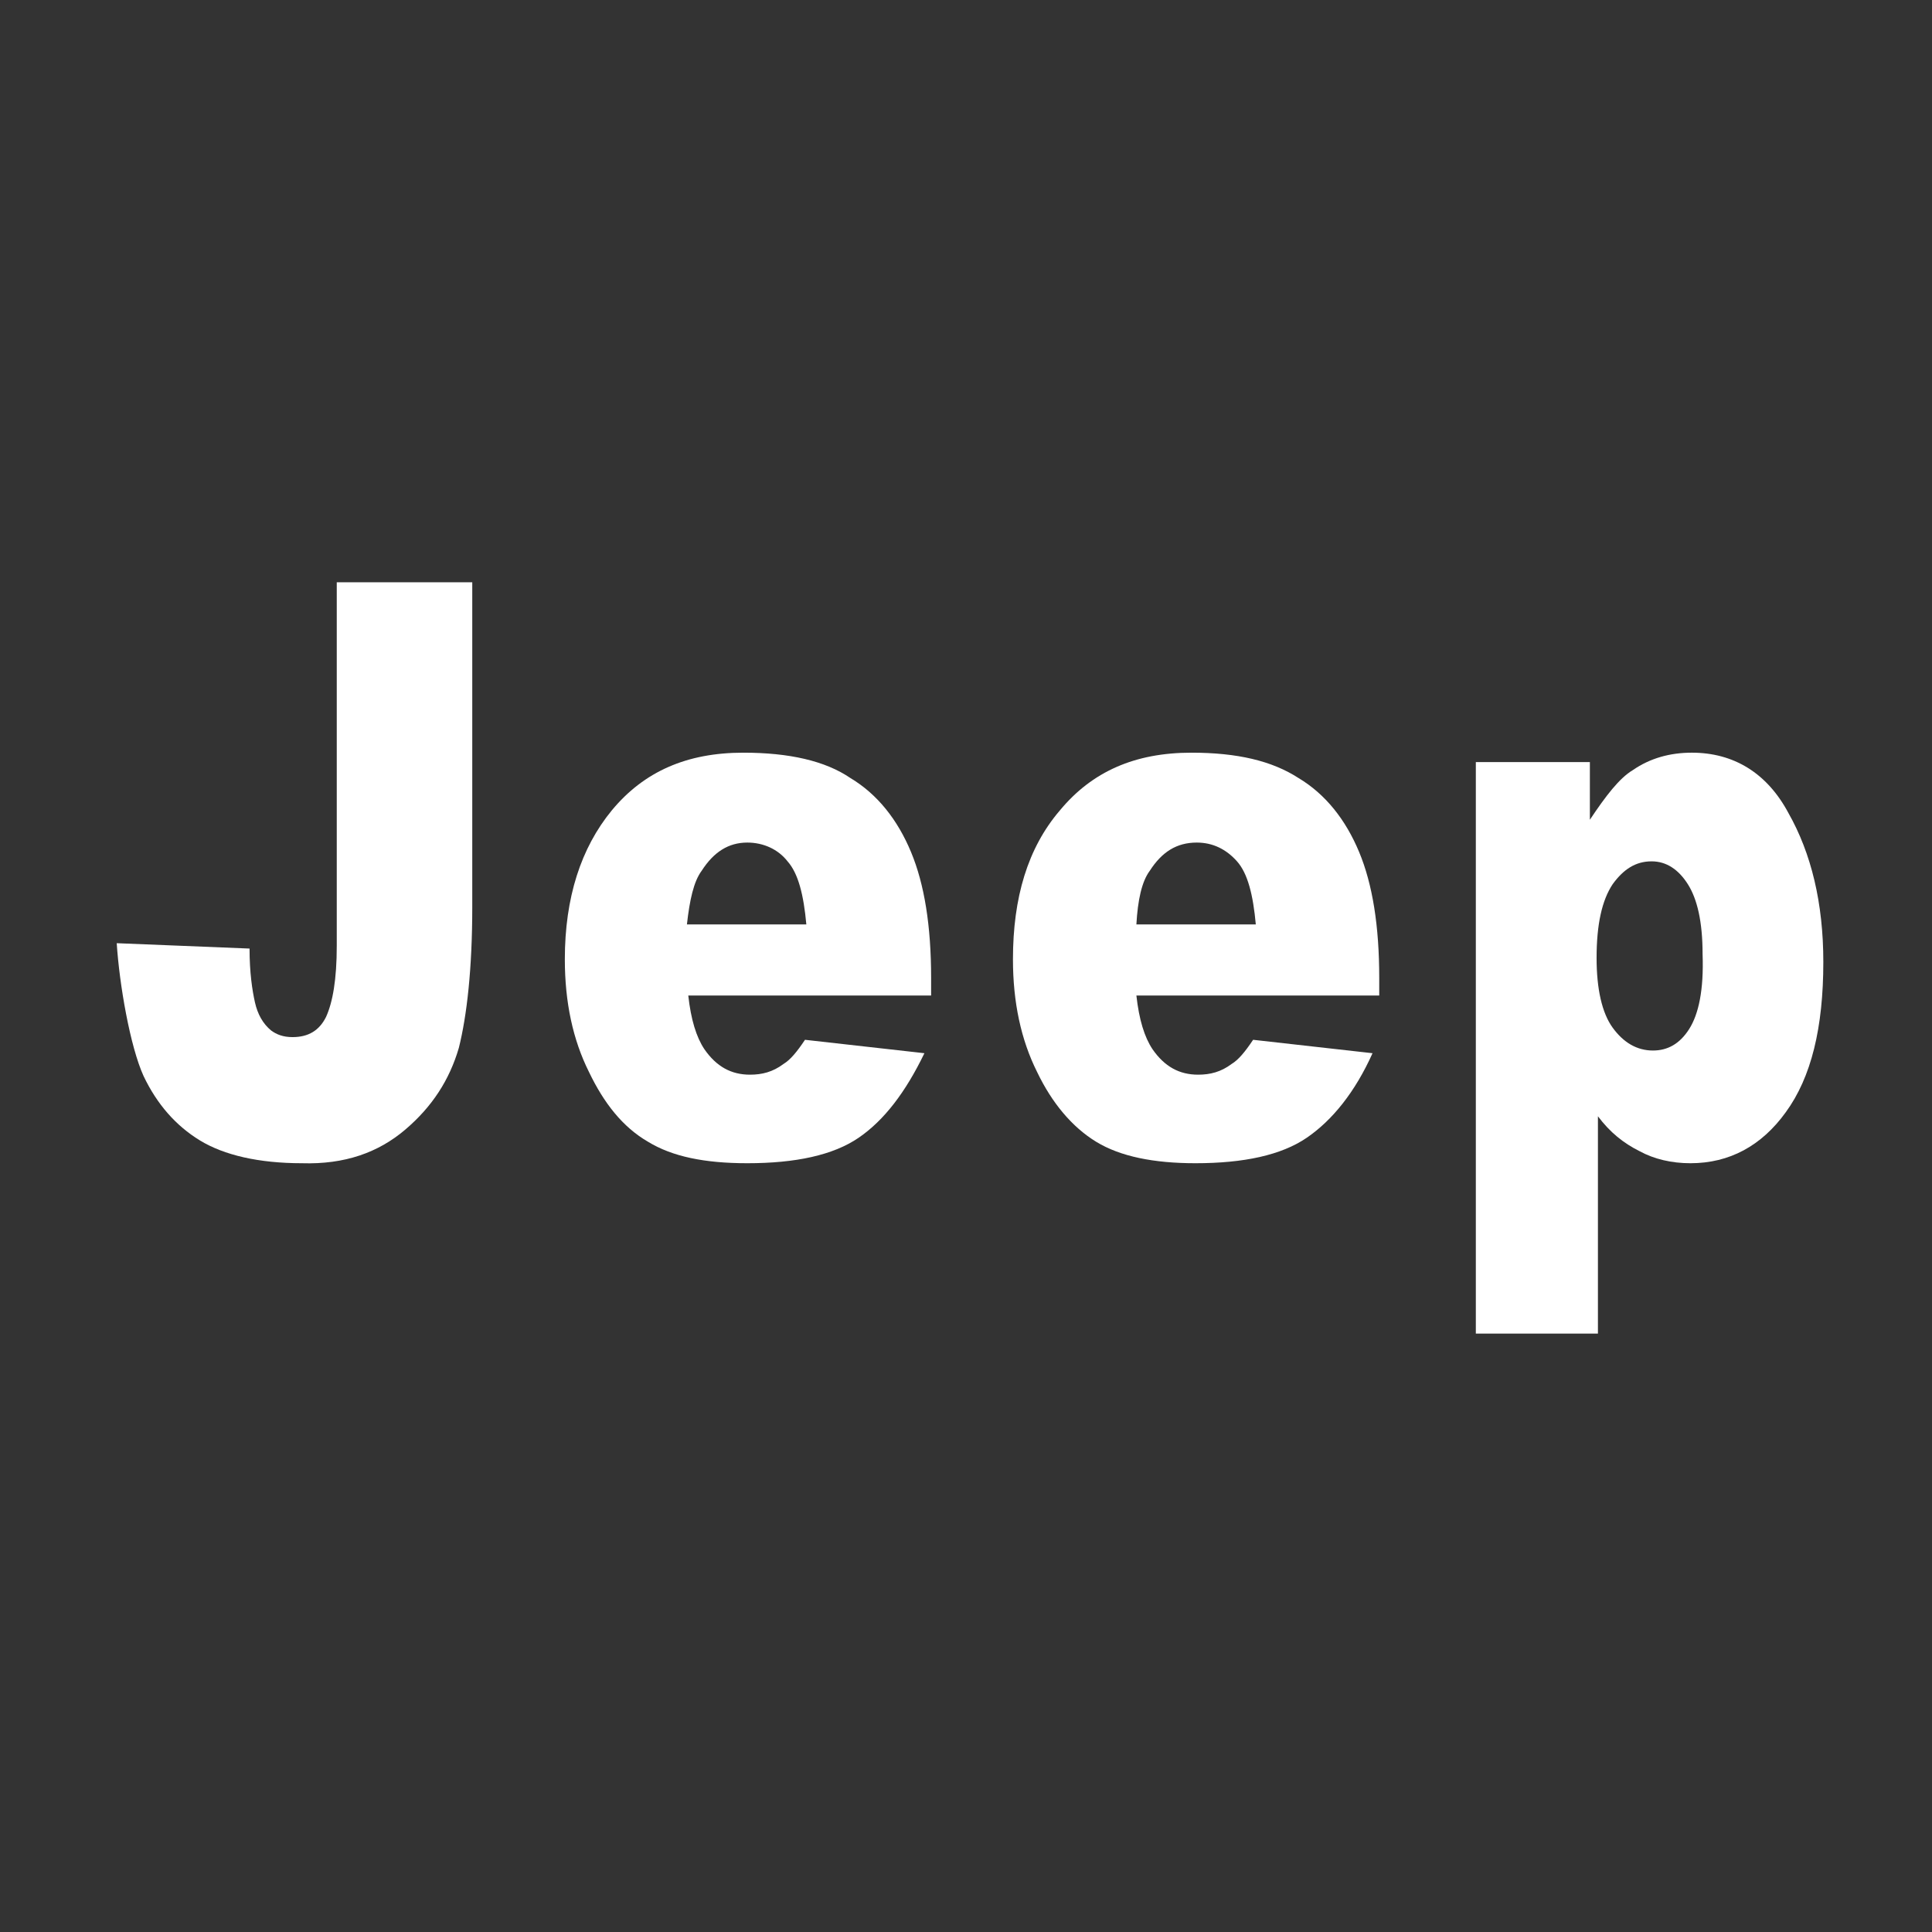
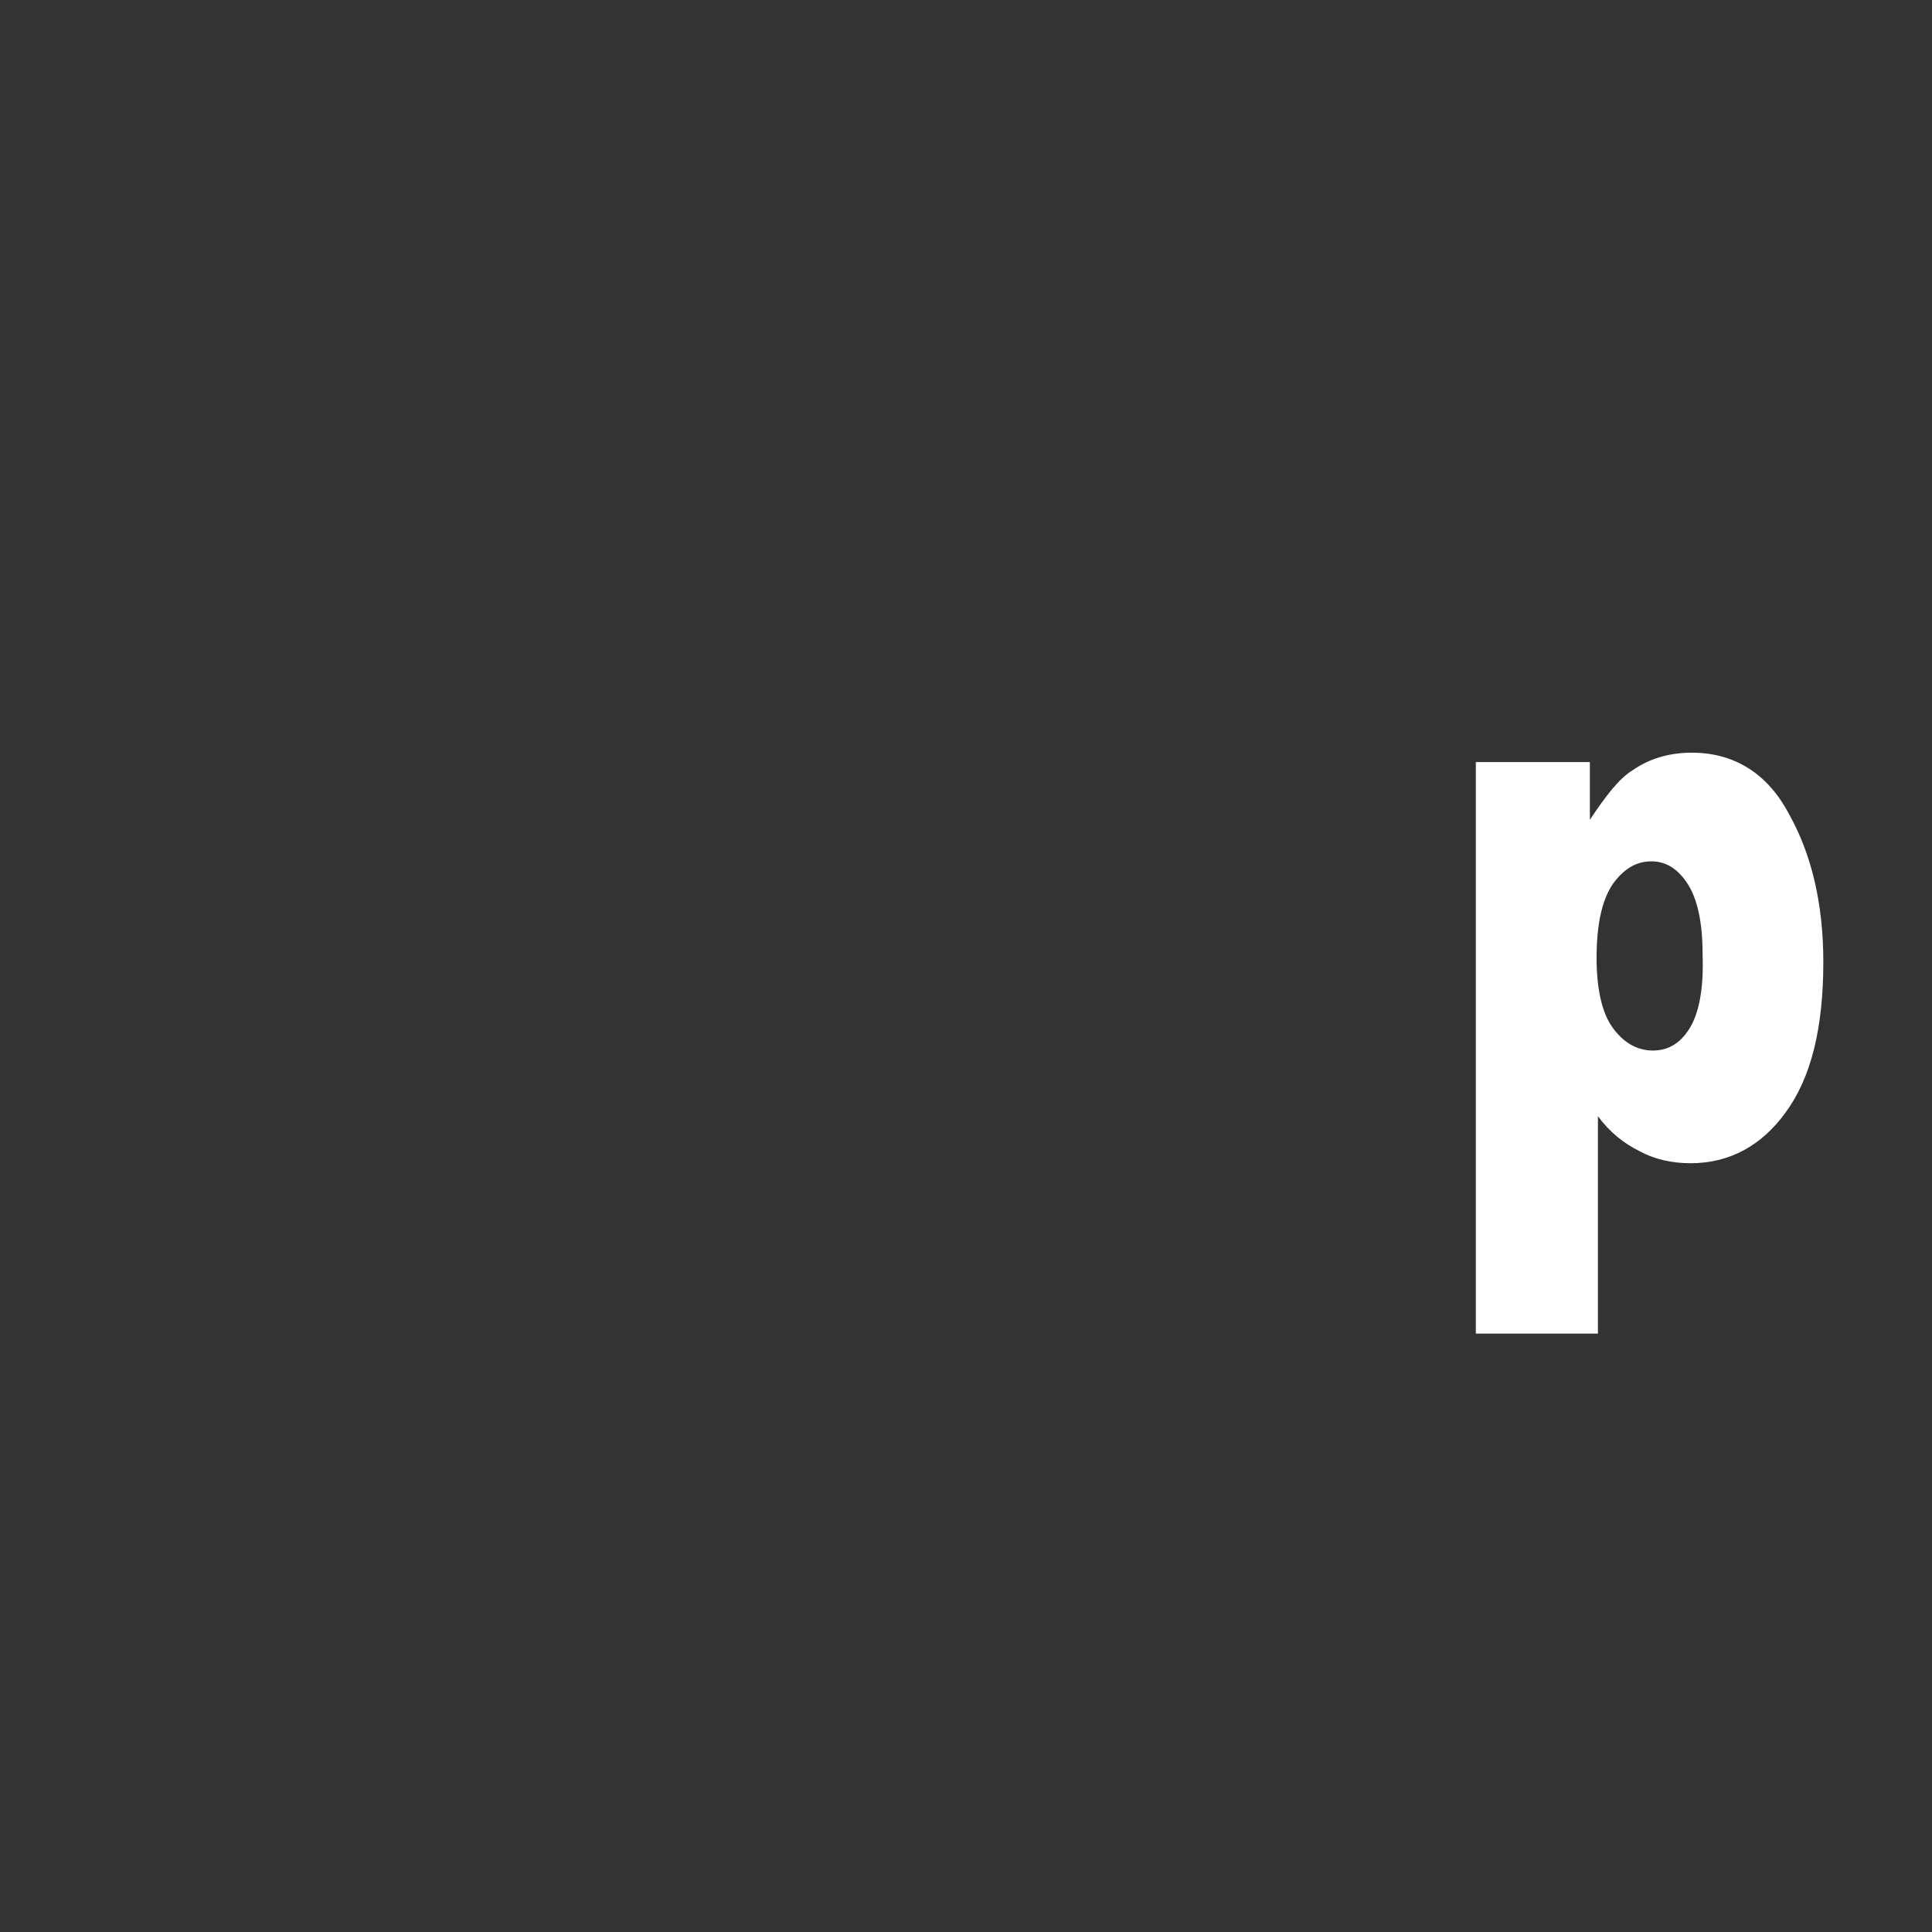
<svg xmlns="http://www.w3.org/2000/svg" version="1.1" x="0px" y="0px" viewBox="0 0 144 144" style="enable-background:new 0 0 144 144;" xml:space="preserve">
  <rect x="0" y="0" width="144" height="144" fill="#333333" stroke="none" />
  <style type="text/css">
	.st0{fill:#FFFFFF;}
</style>
  <g id="Layer_1">
    <g>
-       <path class="st0" d="M81.7,85.1c1.8,1.1,4.3,1.6,7.4,1.6c3.6,0,6.4-0.6,8.3-1.9c1.9-1.3,3.6-3.4,4.9-6.3l-8.9-1    c-0.6,0.9-1.1,1.5-1.6,1.8c-0.8,0.6-1.6,0.8-2.5,0.8c-1.4,0-2.5-0.6-3.4-1.9c-0.6-0.9-1-2.2-1.2-4h18.1v-1.3c0-3.9-0.5-7-1.5-9.4    c-1-2.4-2.5-4.3-4.5-5.5c-2-1.3-4.6-1.9-8-1.9c-4.2,0-7.4,1.4-9.8,4.3c-2.4,2.8-3.5,6.5-3.5,11.1c0,3.2,0.6,6,1.8,8.4    C78.4,82.2,79.9,84,81.7,85.1 M85.7,64.9c0.9-1.4,2-2.1,3.5-2.1c1.2,0,2.2,0.5,3,1.4c0.8,0.9,1.2,2.5,1.4,4.7h-8.9    C84.8,67.1,85.1,65.7,85.7,64.9" />
      <path class="st0" d="M126.1,56.1c-1.6,0-3.1,0.4-4.4,1.3c-1,0.6-2,1.9-3.2,3.7v-4.3H110v42.6h9.1V83.2c0.9,1.2,1.9,2,3.1,2.6    c1.1,0.6,2.4,0.9,3.8,0.9c2.9,0,5.3-1.3,7.1-3.8c1.9-2.6,2.8-6.3,2.8-11.2c0-4.4-0.9-8.1-2.6-11.1    C131.7,57.6,129.2,56.1,126.1,56.1 M125.9,76.7c-0.7,1.1-1.6,1.6-2.7,1.6c-1.2,0-2.2-0.6-3-1.7c-0.8-1.1-1.2-2.9-1.2-5.2    c0-2.5,0.4-4.3,1.2-5.5c0.8-1.1,1.7-1.7,2.9-1.7c1.1,0,2,0.6,2.7,1.7c0.7,1.1,1.1,2.8,1.1,5.2C127,73.8,126.6,75.6,125.9,76.7" />
-       <path class="st0" d="M30.2,84.2c2-1.7,3.3-3.7,4-6.1c0.6-2.4,1-5.9,1-10.5V43.4H25.1v27.1c0,2.5-0.3,4.2-0.8,5.3    c-0.5,1-1.3,1.5-2.5,1.5c-0.7,0-1.2-0.2-1.6-0.5c-0.6-0.5-1-1.2-1.2-2.1c-0.2-0.9-0.4-2.2-0.4-4l-9.9-0.4c0.2,3.1,1,7.7,2,9.9    c1,2.1,2.4,3.7,4.2,4.8c1.8,1.1,4.4,1.7,7.6,1.7C25.7,86.8,28.2,85.9,30.2,84.2" />
-       <path class="st0" d="M48.3,85.1c1.8,1.1,4.2,1.6,7.4,1.6c3.6,0,6.4-0.6,8.3-1.9c1.9-1.3,3.5-3.4,4.9-6.3l-8.9-1    c-0.6,0.9-1.1,1.5-1.6,1.8c-0.8,0.6-1.6,0.8-2.5,0.8c-1.4,0-2.5-0.6-3.4-1.9c-0.6-0.9-1-2.2-1.2-4h18.1v-1.3c0-3.9-0.5-7-1.5-9.4    c-1-2.4-2.5-4.3-4.5-5.5c-1.9-1.3-4.6-1.9-8-1.9c-4.2,0-7.4,1.4-9.8,4.3c-2.3,2.8-3.5,6.5-3.5,11.1c0,3.2,0.6,6,1.8,8.4    C45,82.2,46.4,84,48.3,85.1 M52.3,64.9c0.9-1.4,2-2.1,3.4-2.1c1.2,0,2.3,0.5,3,1.4c0.8,0.9,1.2,2.5,1.4,4.7h-8.9    C51.4,67.1,51.7,65.7,52.3,64.9" />
    </g>
  </g>
  <g id="Vector_Logo">
</g>
</svg>